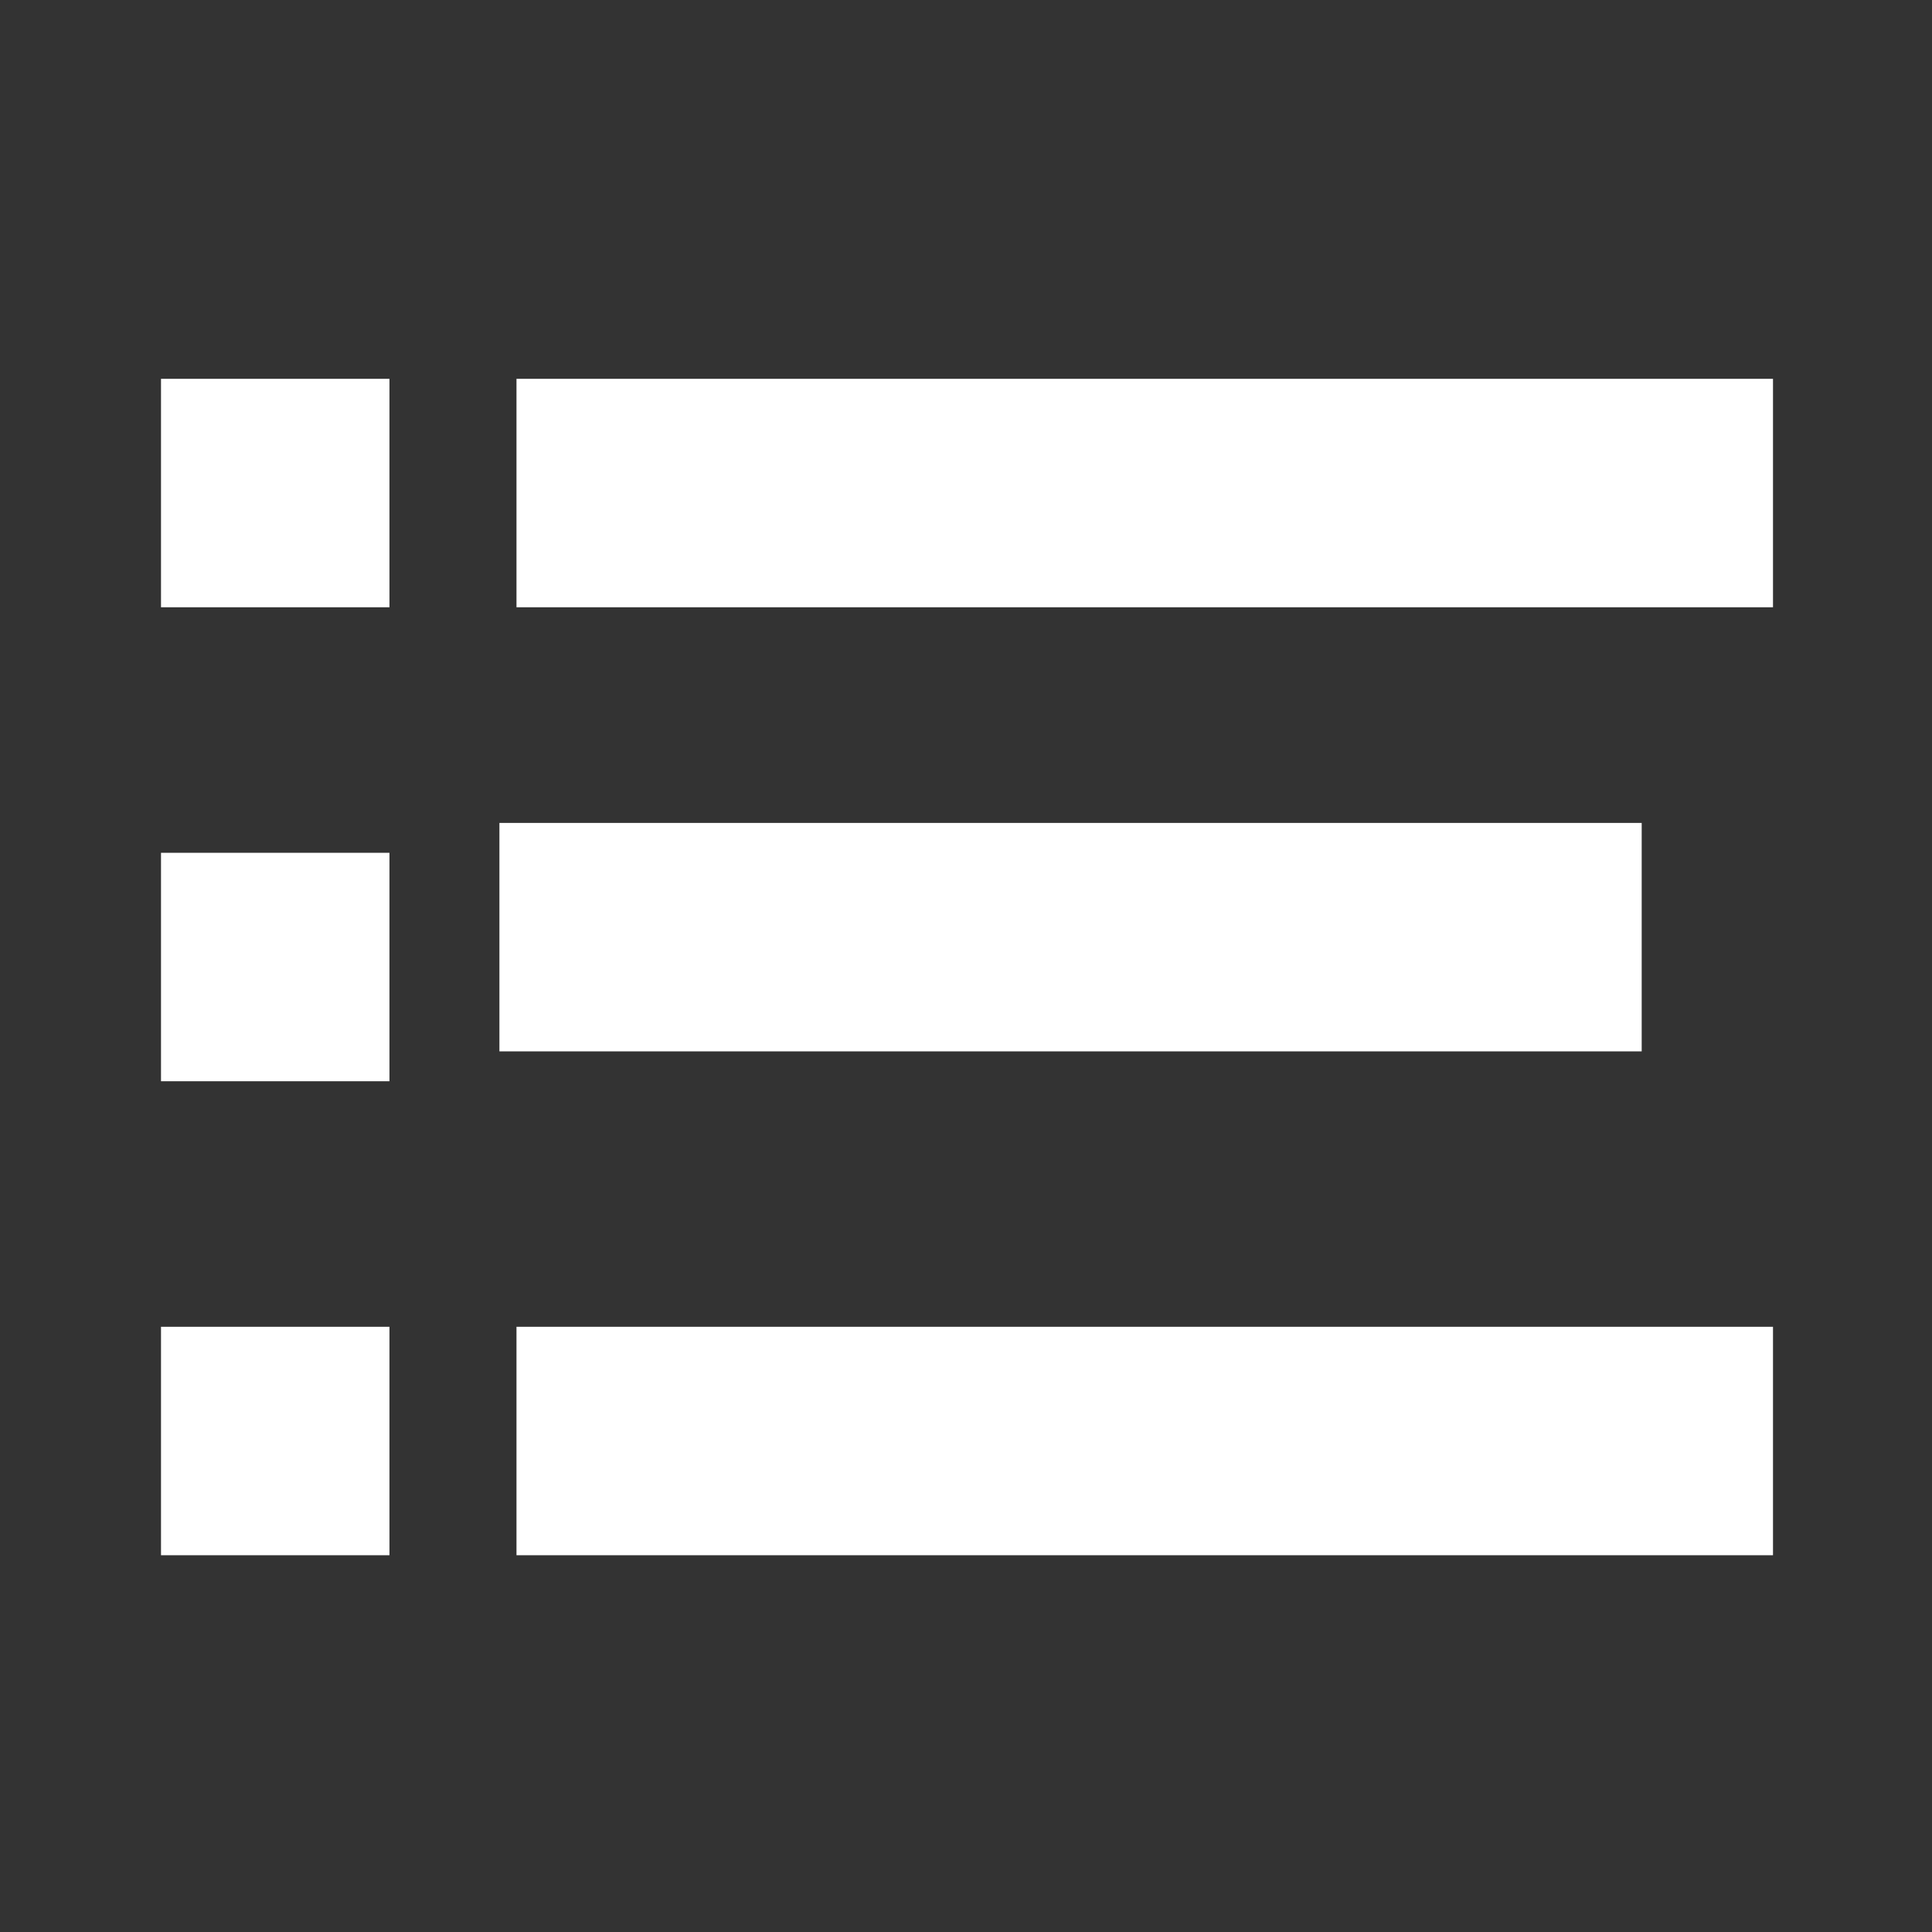
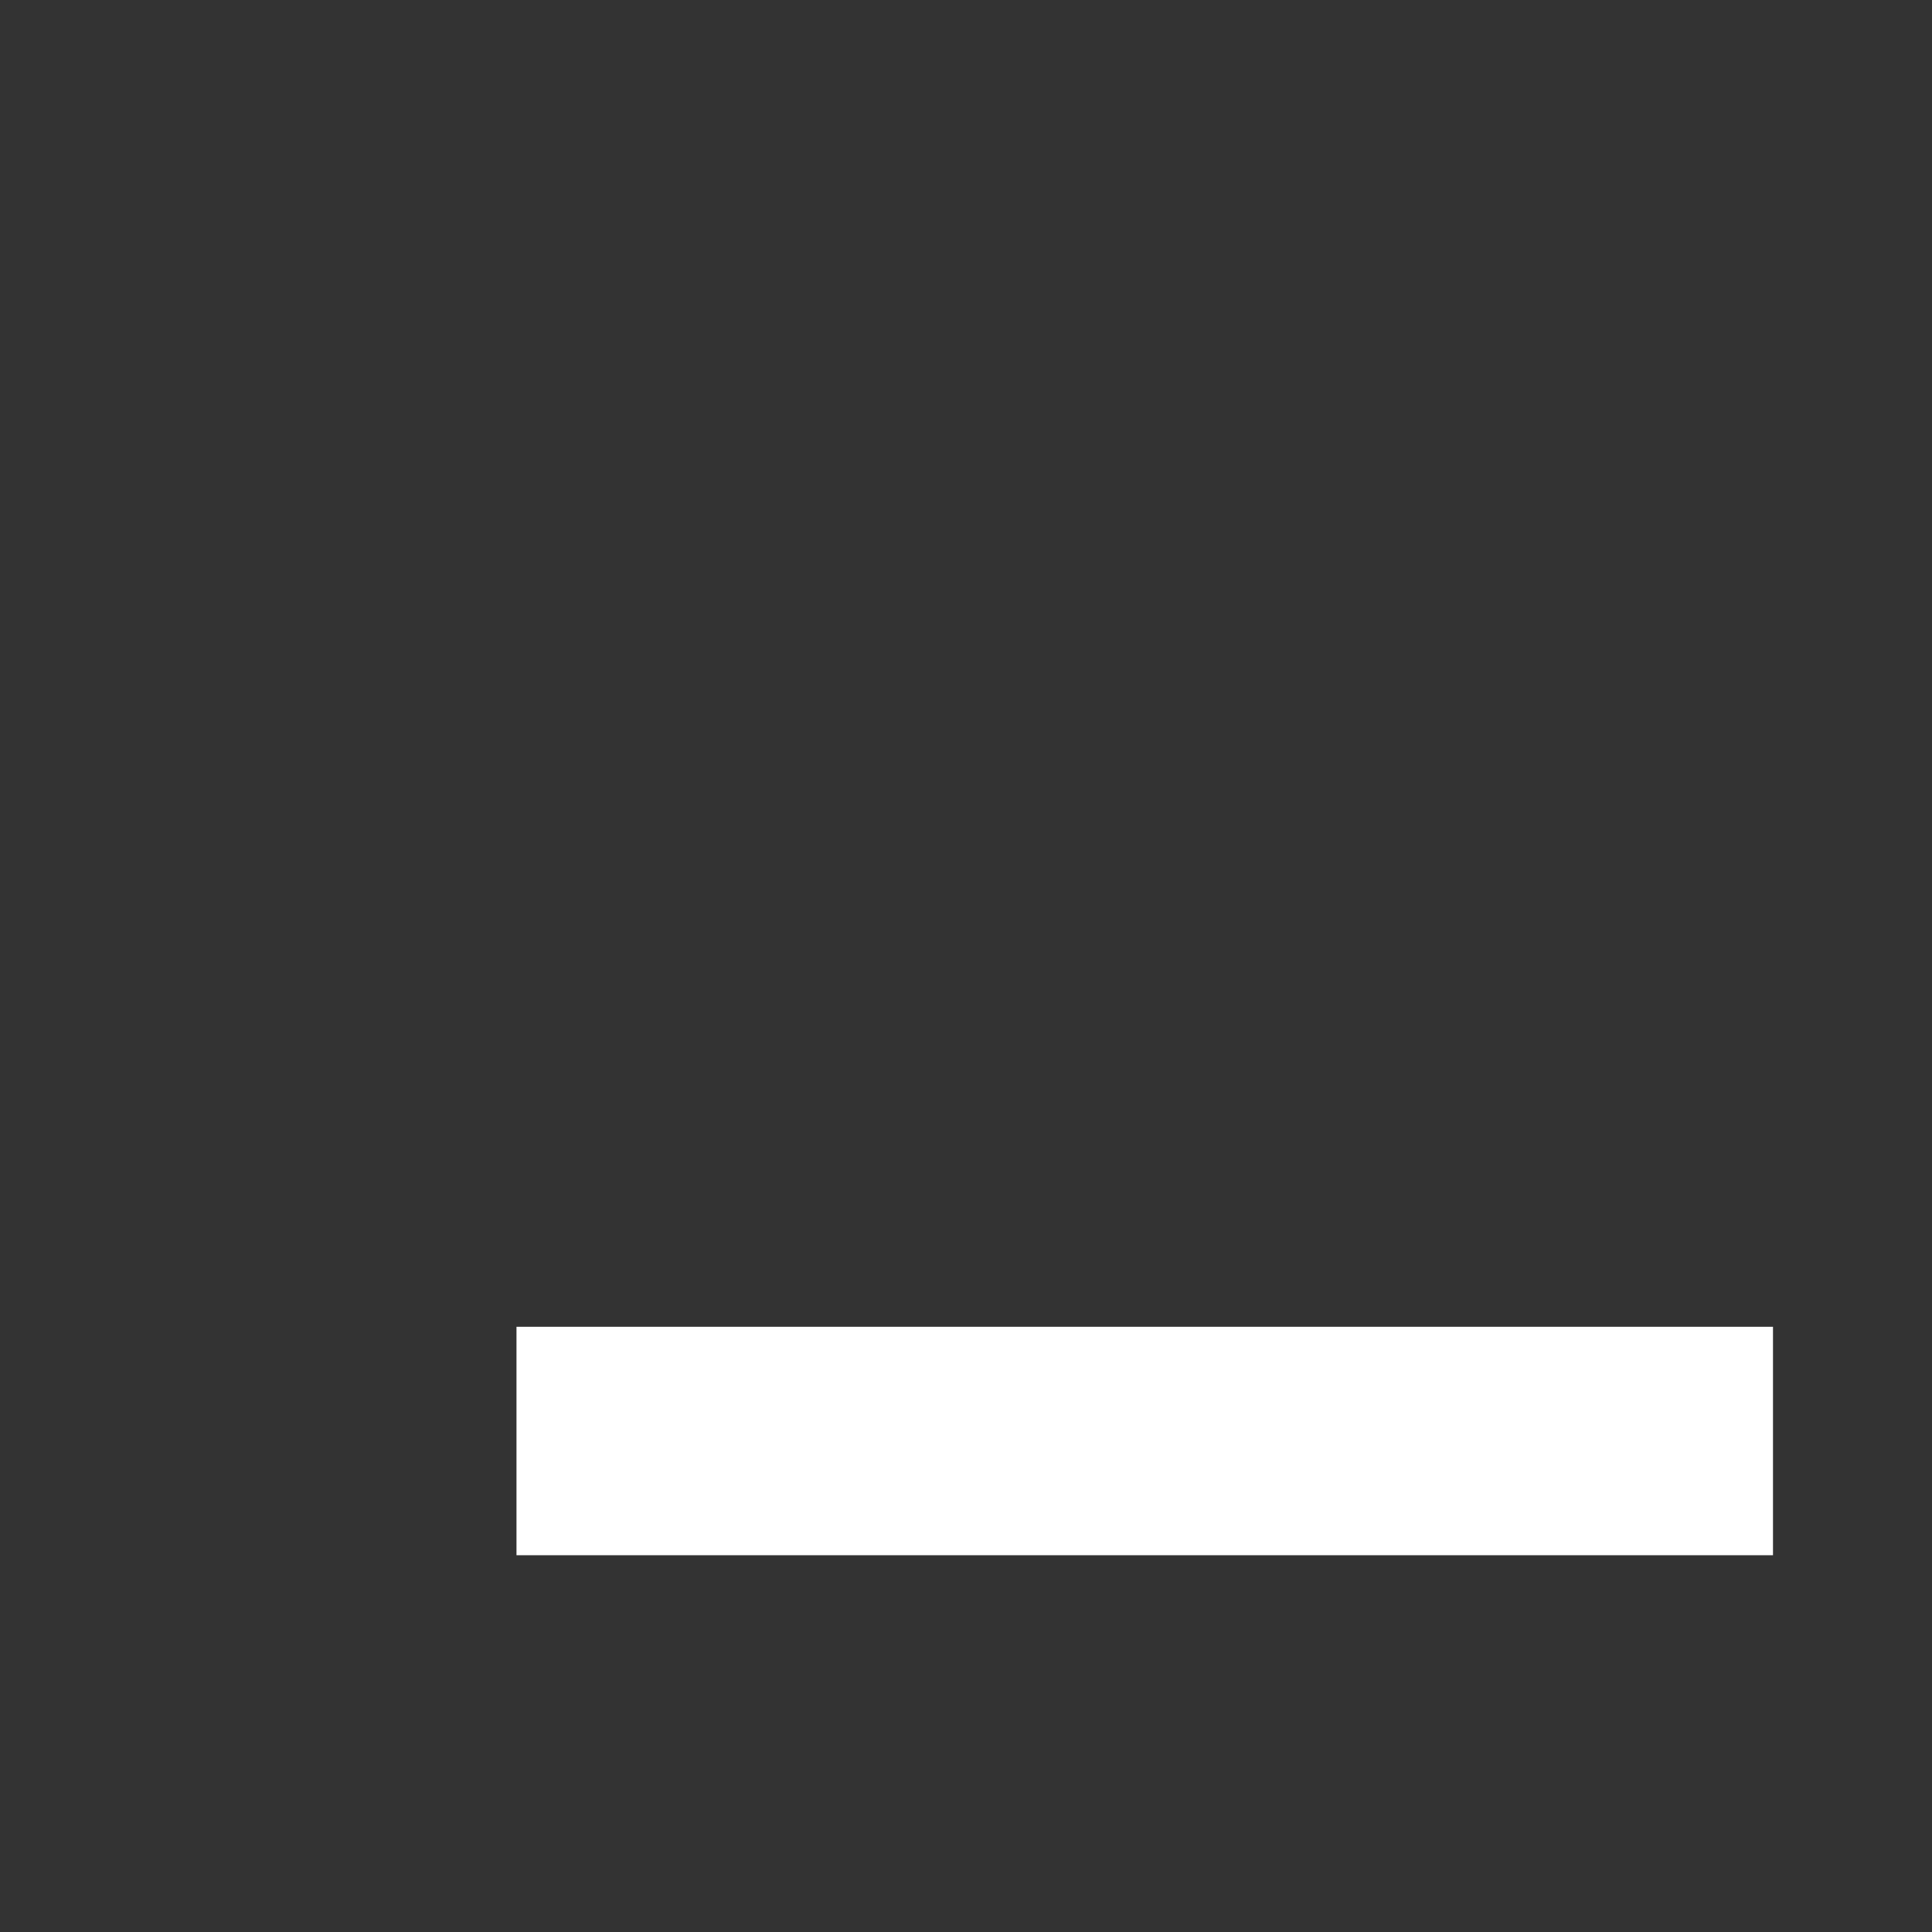
<svg xmlns="http://www.w3.org/2000/svg" xmlns:ns1="http://sodipodi.sourceforge.net/DTD/sodipodi-0.dtd" xmlns:ns2="http://www.inkscape.org/namespaces/inkscape" id="Capa_1" enable-background="new 0 0 374.706 374.706" height="240" viewBox="0 0 175.643 175.643" width="240" class="" version="1.1" ns1:docname="notification.svg" ns2:version="0.92.4 5da689c313, 2019-01-14">
  <rect x="0" y="0" width="175.643" height="175.643" fill="#333333" stroke="none" />
  <defs id="defs14" />
  <ns1:namedview pagecolor="#ffffff" bordercolor="#666666" borderopacity="1" objecttolerance="10" gridtolerance="10" guidetolerance="10" ns2:pageopacity="0" ns2:pageshadow="2" ns2:window-width="1321" ns2:window-height="740" id="namedview12" showgrid="false" ns2:pagecheckerboard="true" ns2:zoom="0.4609375" ns2:cx="256" ns2:cy="256" ns2:window-x="45" ns2:window-y="28" ns2:window-maximized="0" ns2:current-layer="Capa_1" />
  <g id="g9" transform="matrix(0.388,0,0,0.388,14.249,12.506)">
-     <path id="path-1_59_" d="m 80.294,53.529 h 294.412 v 53.529 H 80.294 Z" transform="translate(4,3)" data-original="#000000" class="active-path" data-old_color="#000000" ns2:connector-curvature="0" style="fill:#ffffff" />
-     <path d="m 80.294,160.588 h 267.647 v 53.529 H 80.294 Z" data-original="#000000" class="active-path" data-old_color="#000000" id="path3" ns2:connector-curvature="0" style="fill:#ffffff" />
    <path id="path-1_58_" d="m 80.294,267.647 h 294.412 v 53.529 H 80.294 Z" transform="translate(4,11)" data-original="#000000" class="active-path" data-old_color="#000000" ns2:connector-curvature="0" style="fill:#ffffff" />
-     <path id="path-2_11_" d="m 0,53.529 h 53.529 v 53.529 H 0 Z" transform="translate(1,3)" data-original="#000000" class="active-path" data-old_color="#000000" ns2:connector-curvature="0" style="fill:#ffffff" />
-     <path id="path-2_10_" d="m 0,160.588 h 53.529 v 53.529 H 0 Z" transform="translate(1,7)" data-original="#000000" class="active-path" data-old_color="#000000" ns2:connector-curvature="0" style="fill:#ffffff" />
-     <path id="path-2_9_" d="m 0,267.647 h 53.529 v 53.529 H 0 Z" transform="translate(1,11)" data-original="#000000" class="active-path" data-old_color="#000000" ns2:connector-curvature="0" style="fill:#ffffff" />
  </g>
</svg>